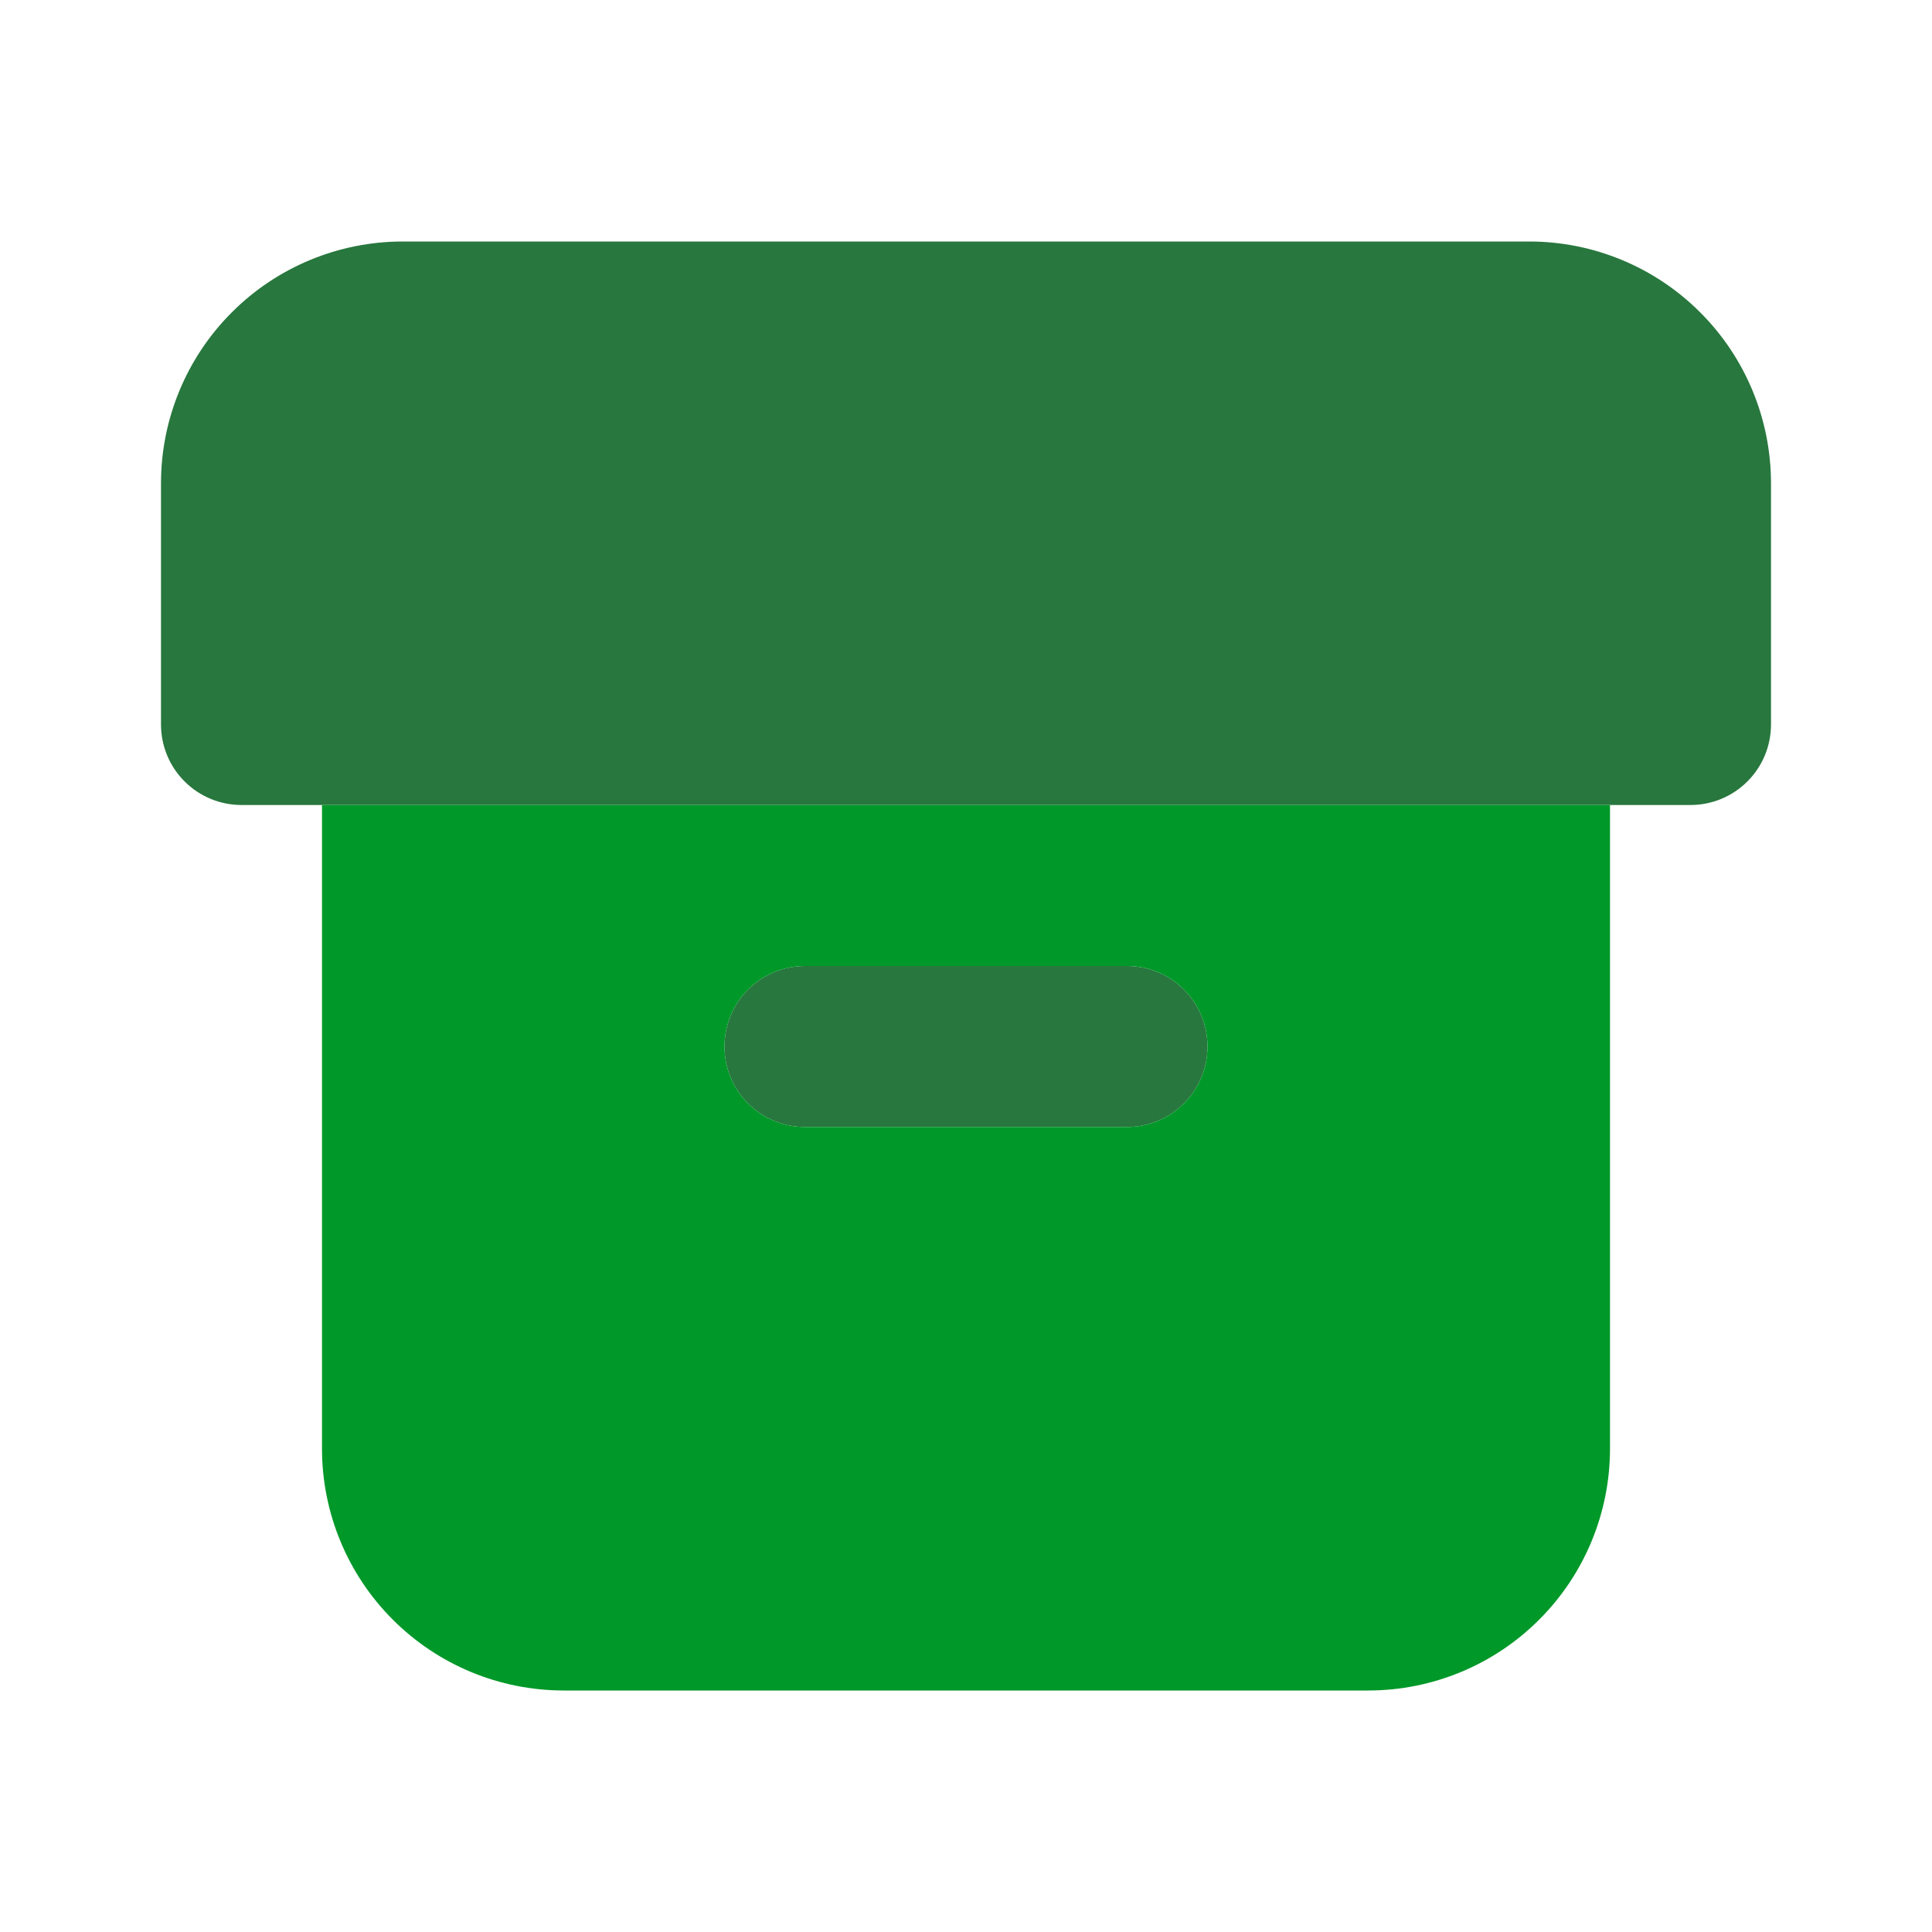
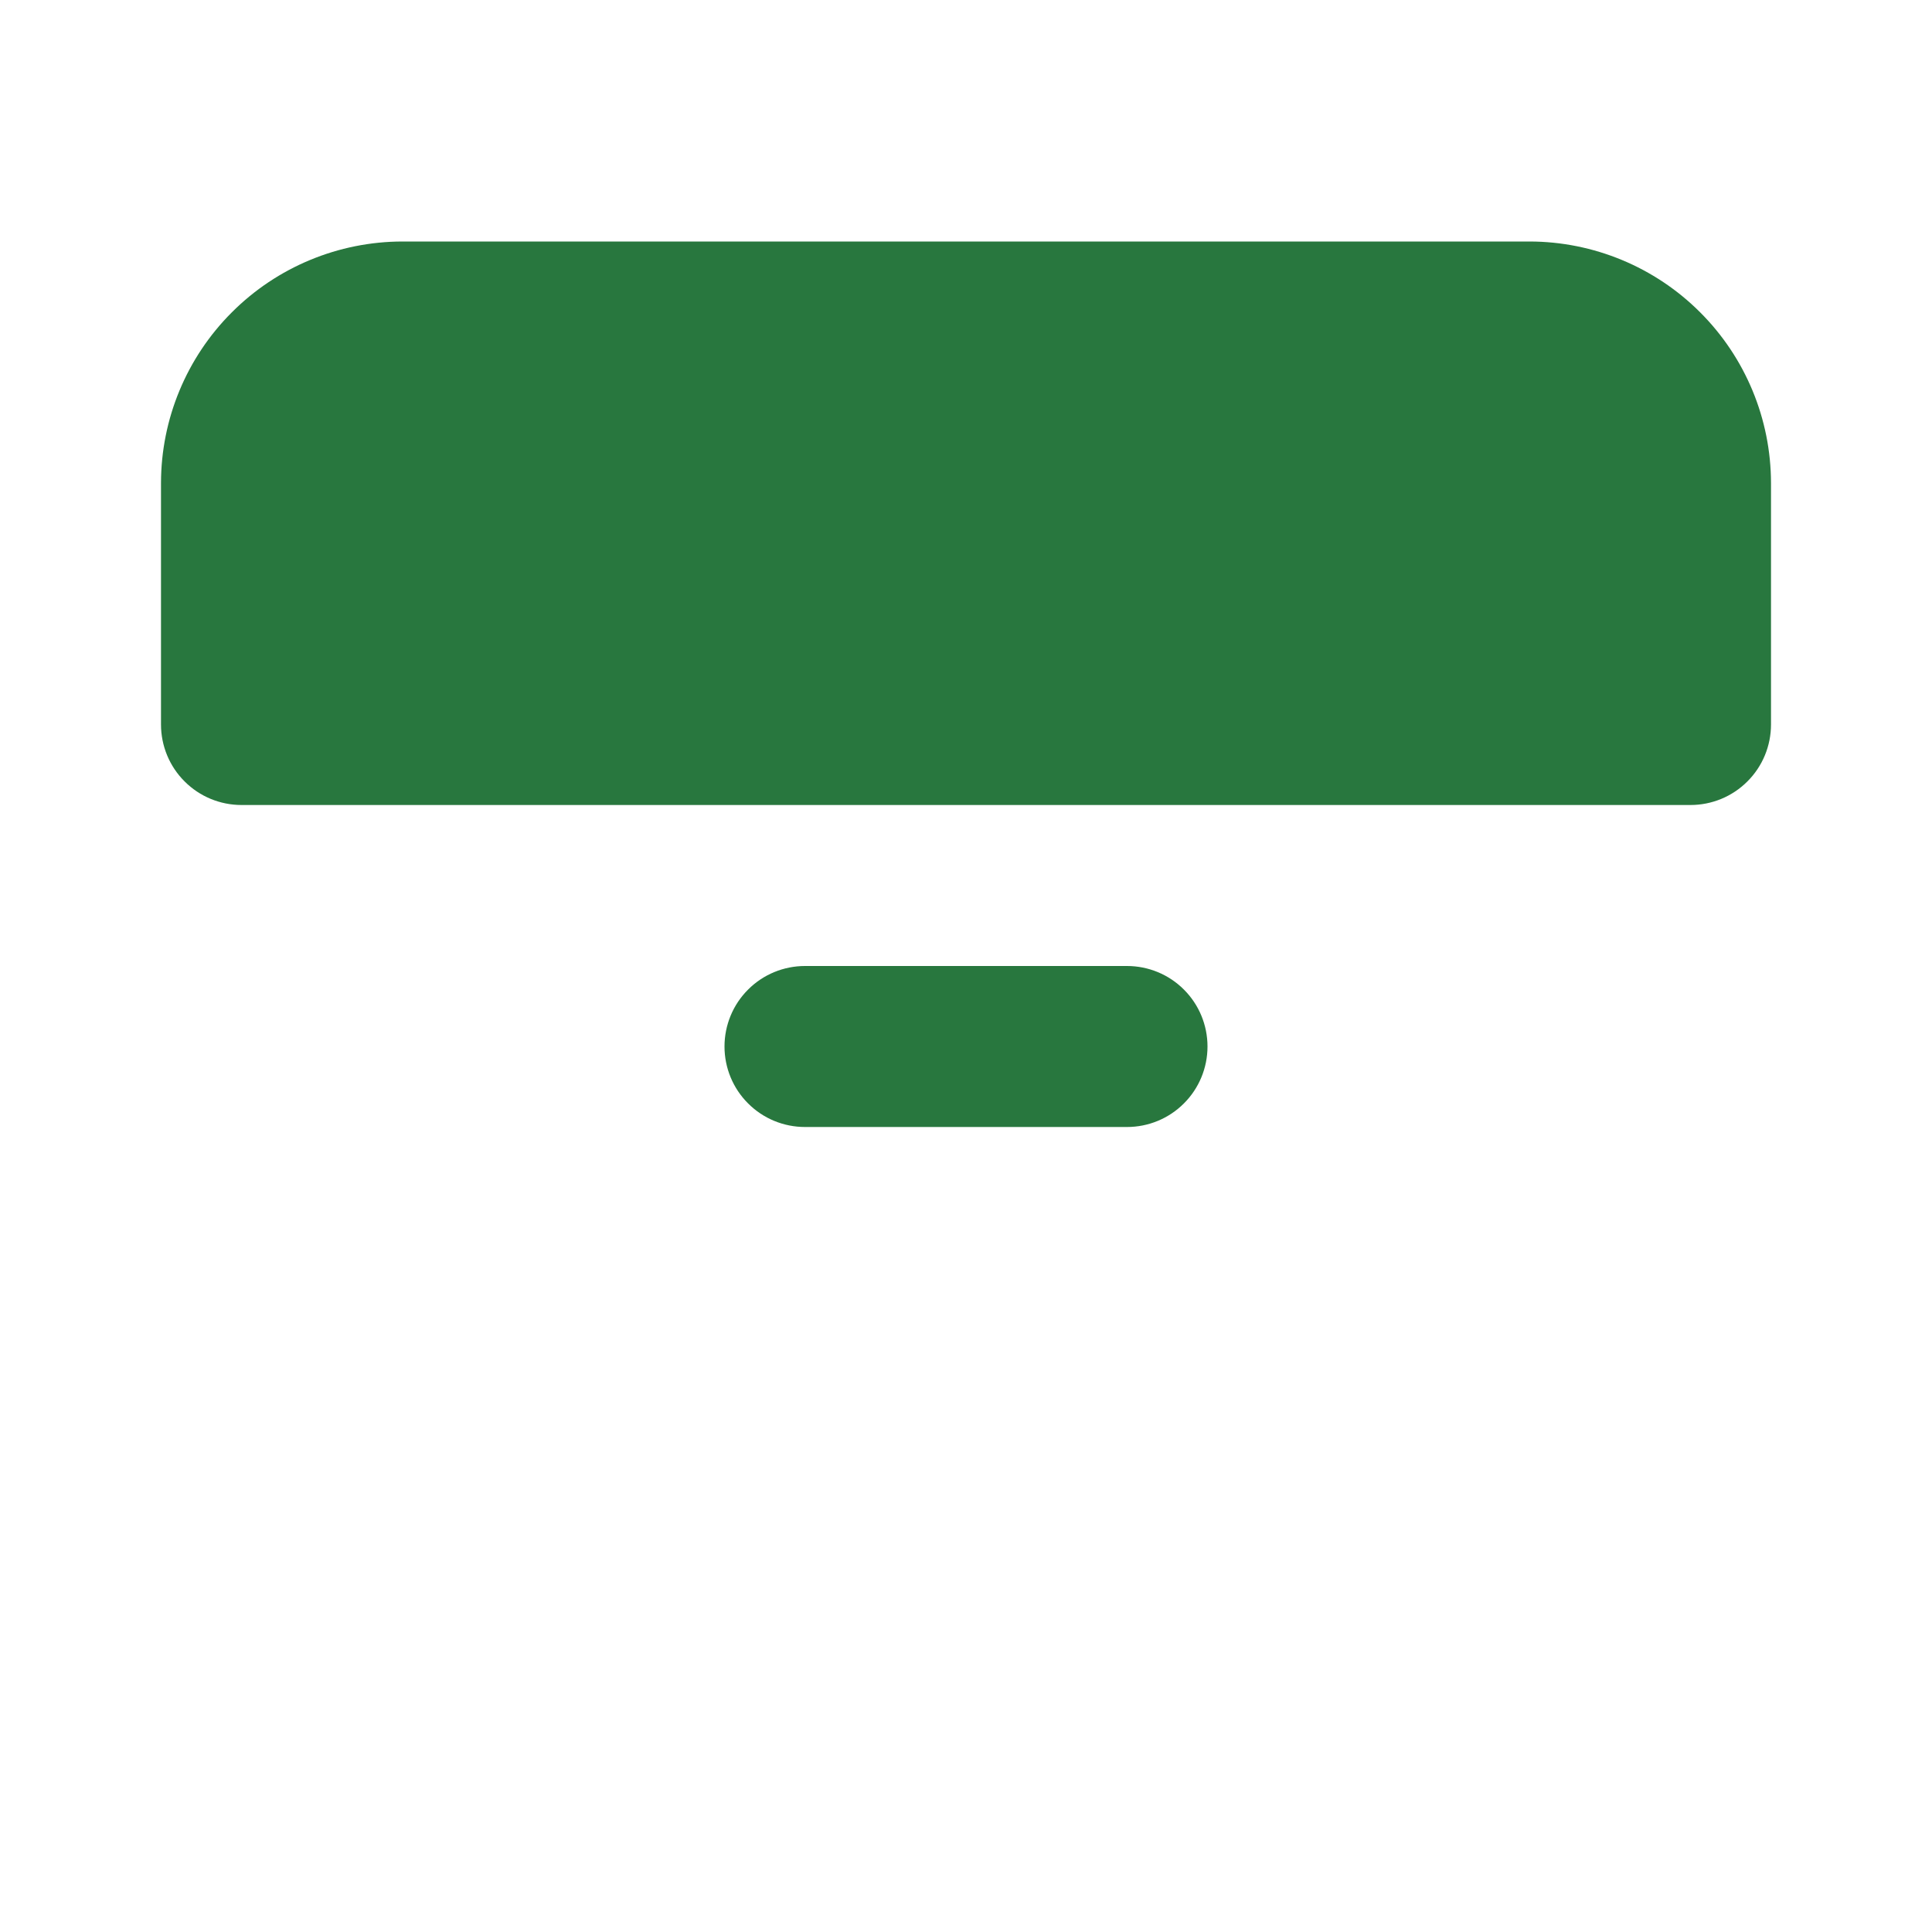
<svg xmlns="http://www.w3.org/2000/svg" width="24" height="24" viewBox="0 0 24 24" fill="none">
  <path d="M21 10H3C2.735 10 2.48 9.895 2.293 9.707C2.105 9.52 2 9.265 2 9V6C2.001 5.205 2.317 4.442 2.88 3.88C3.442 3.317 4.205 3.001 5 3H19C19.795 3.001 20.558 3.317 21.12 3.88C21.683 4.442 21.999 5.205 22 6V9C22 9.265 21.895 9.52 21.707 9.707C21.52 9.895 21.265 10 21 10ZM14 14H10C9.735 14 9.48 13.895 9.293 13.707C9.105 13.52 9 13.265 9 13C9 12.735 9.105 12.48 9.293 12.293C9.48 12.105 9.735 12 10 12H14C14.265 12 14.52 12.105 14.707 12.293C14.895 12.48 15 12.735 15 13C15 13.265 14.895 13.52 14.707 13.707C14.52 13.895 14.265 14 14 14Z" fill="#28773E" />
-   <path d="M4 10V18C4.001 18.795 4.317 19.558 4.88 20.12C5.442 20.683 6.205 20.999 7 21H17C17.795 20.999 18.558 20.683 19.12 20.12C19.683 19.558 19.999 18.795 20 18V10H4ZM14 14H10C9.735 14 9.48 13.895 9.293 13.707C9.105 13.52 9 13.265 9 13C9 12.735 9.105 12.48 9.293 12.293C9.48 12.105 9.735 12 10 12H14C14.265 12 14.52 12.105 14.707 12.293C14.895 12.48 15 12.735 15 13C15 13.265 14.895 13.52 14.707 13.707C14.52 13.895 14.265 14 14 14Z" fill="#009829" />
</svg>